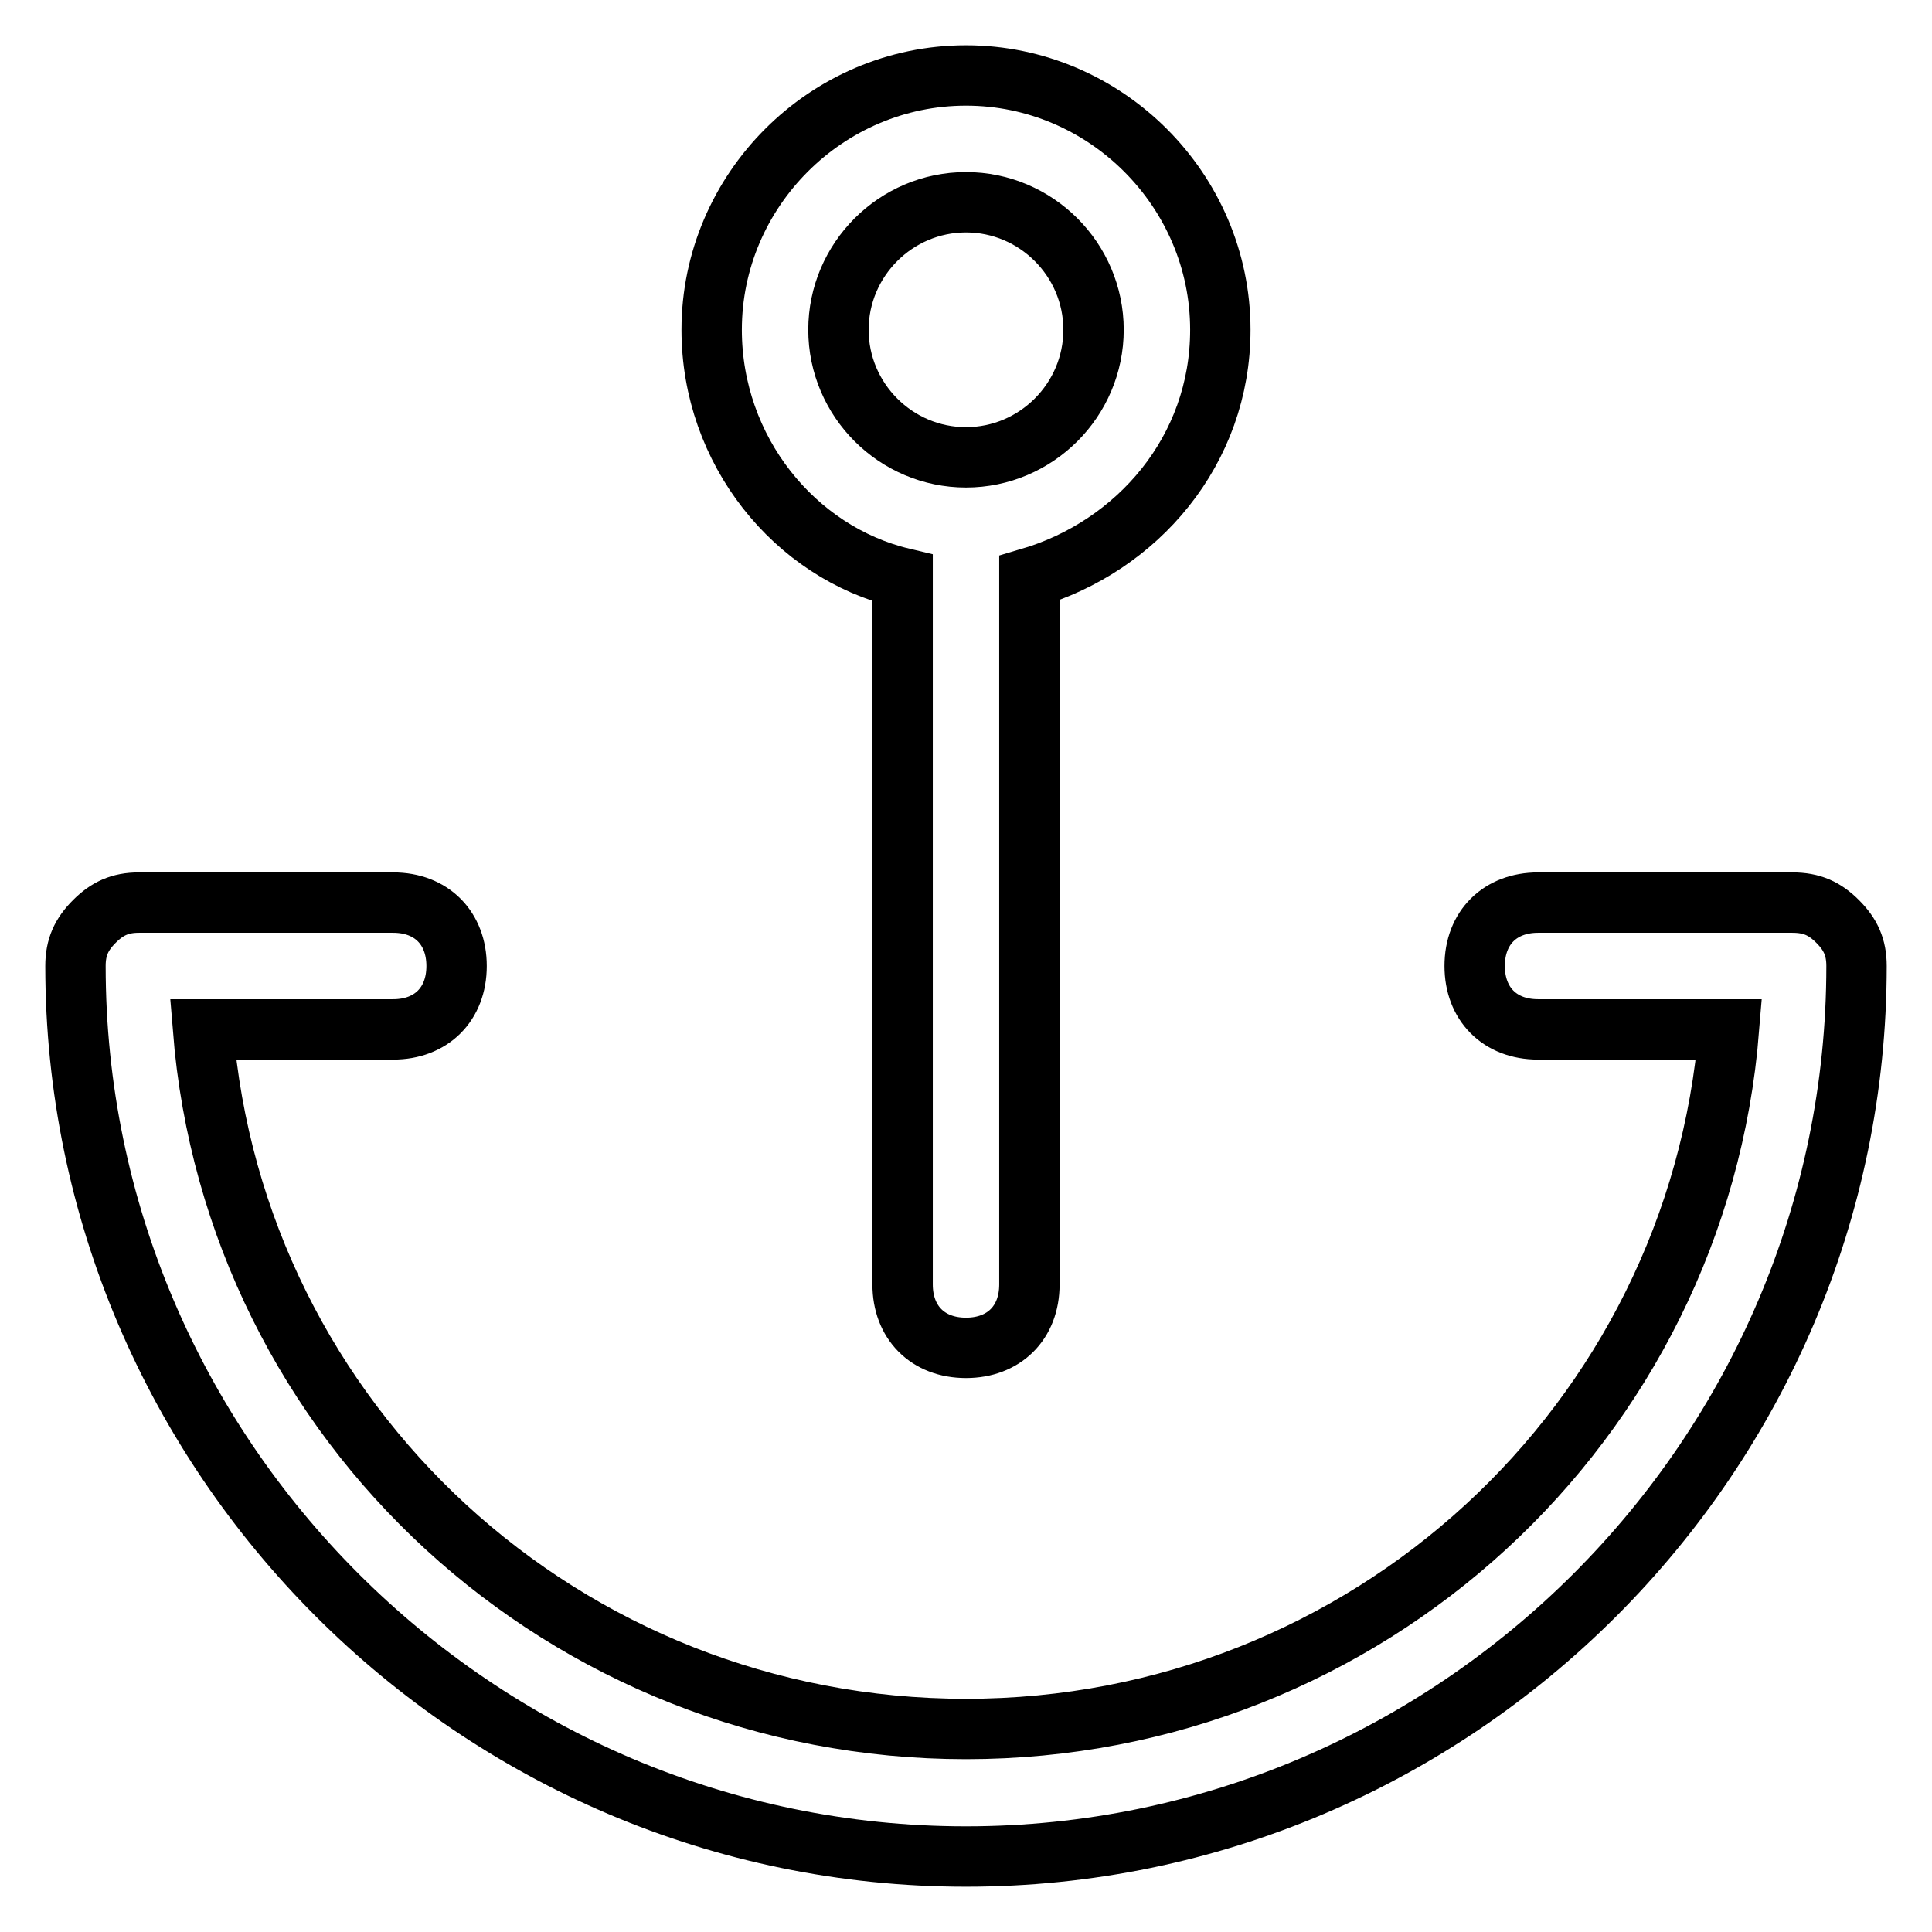
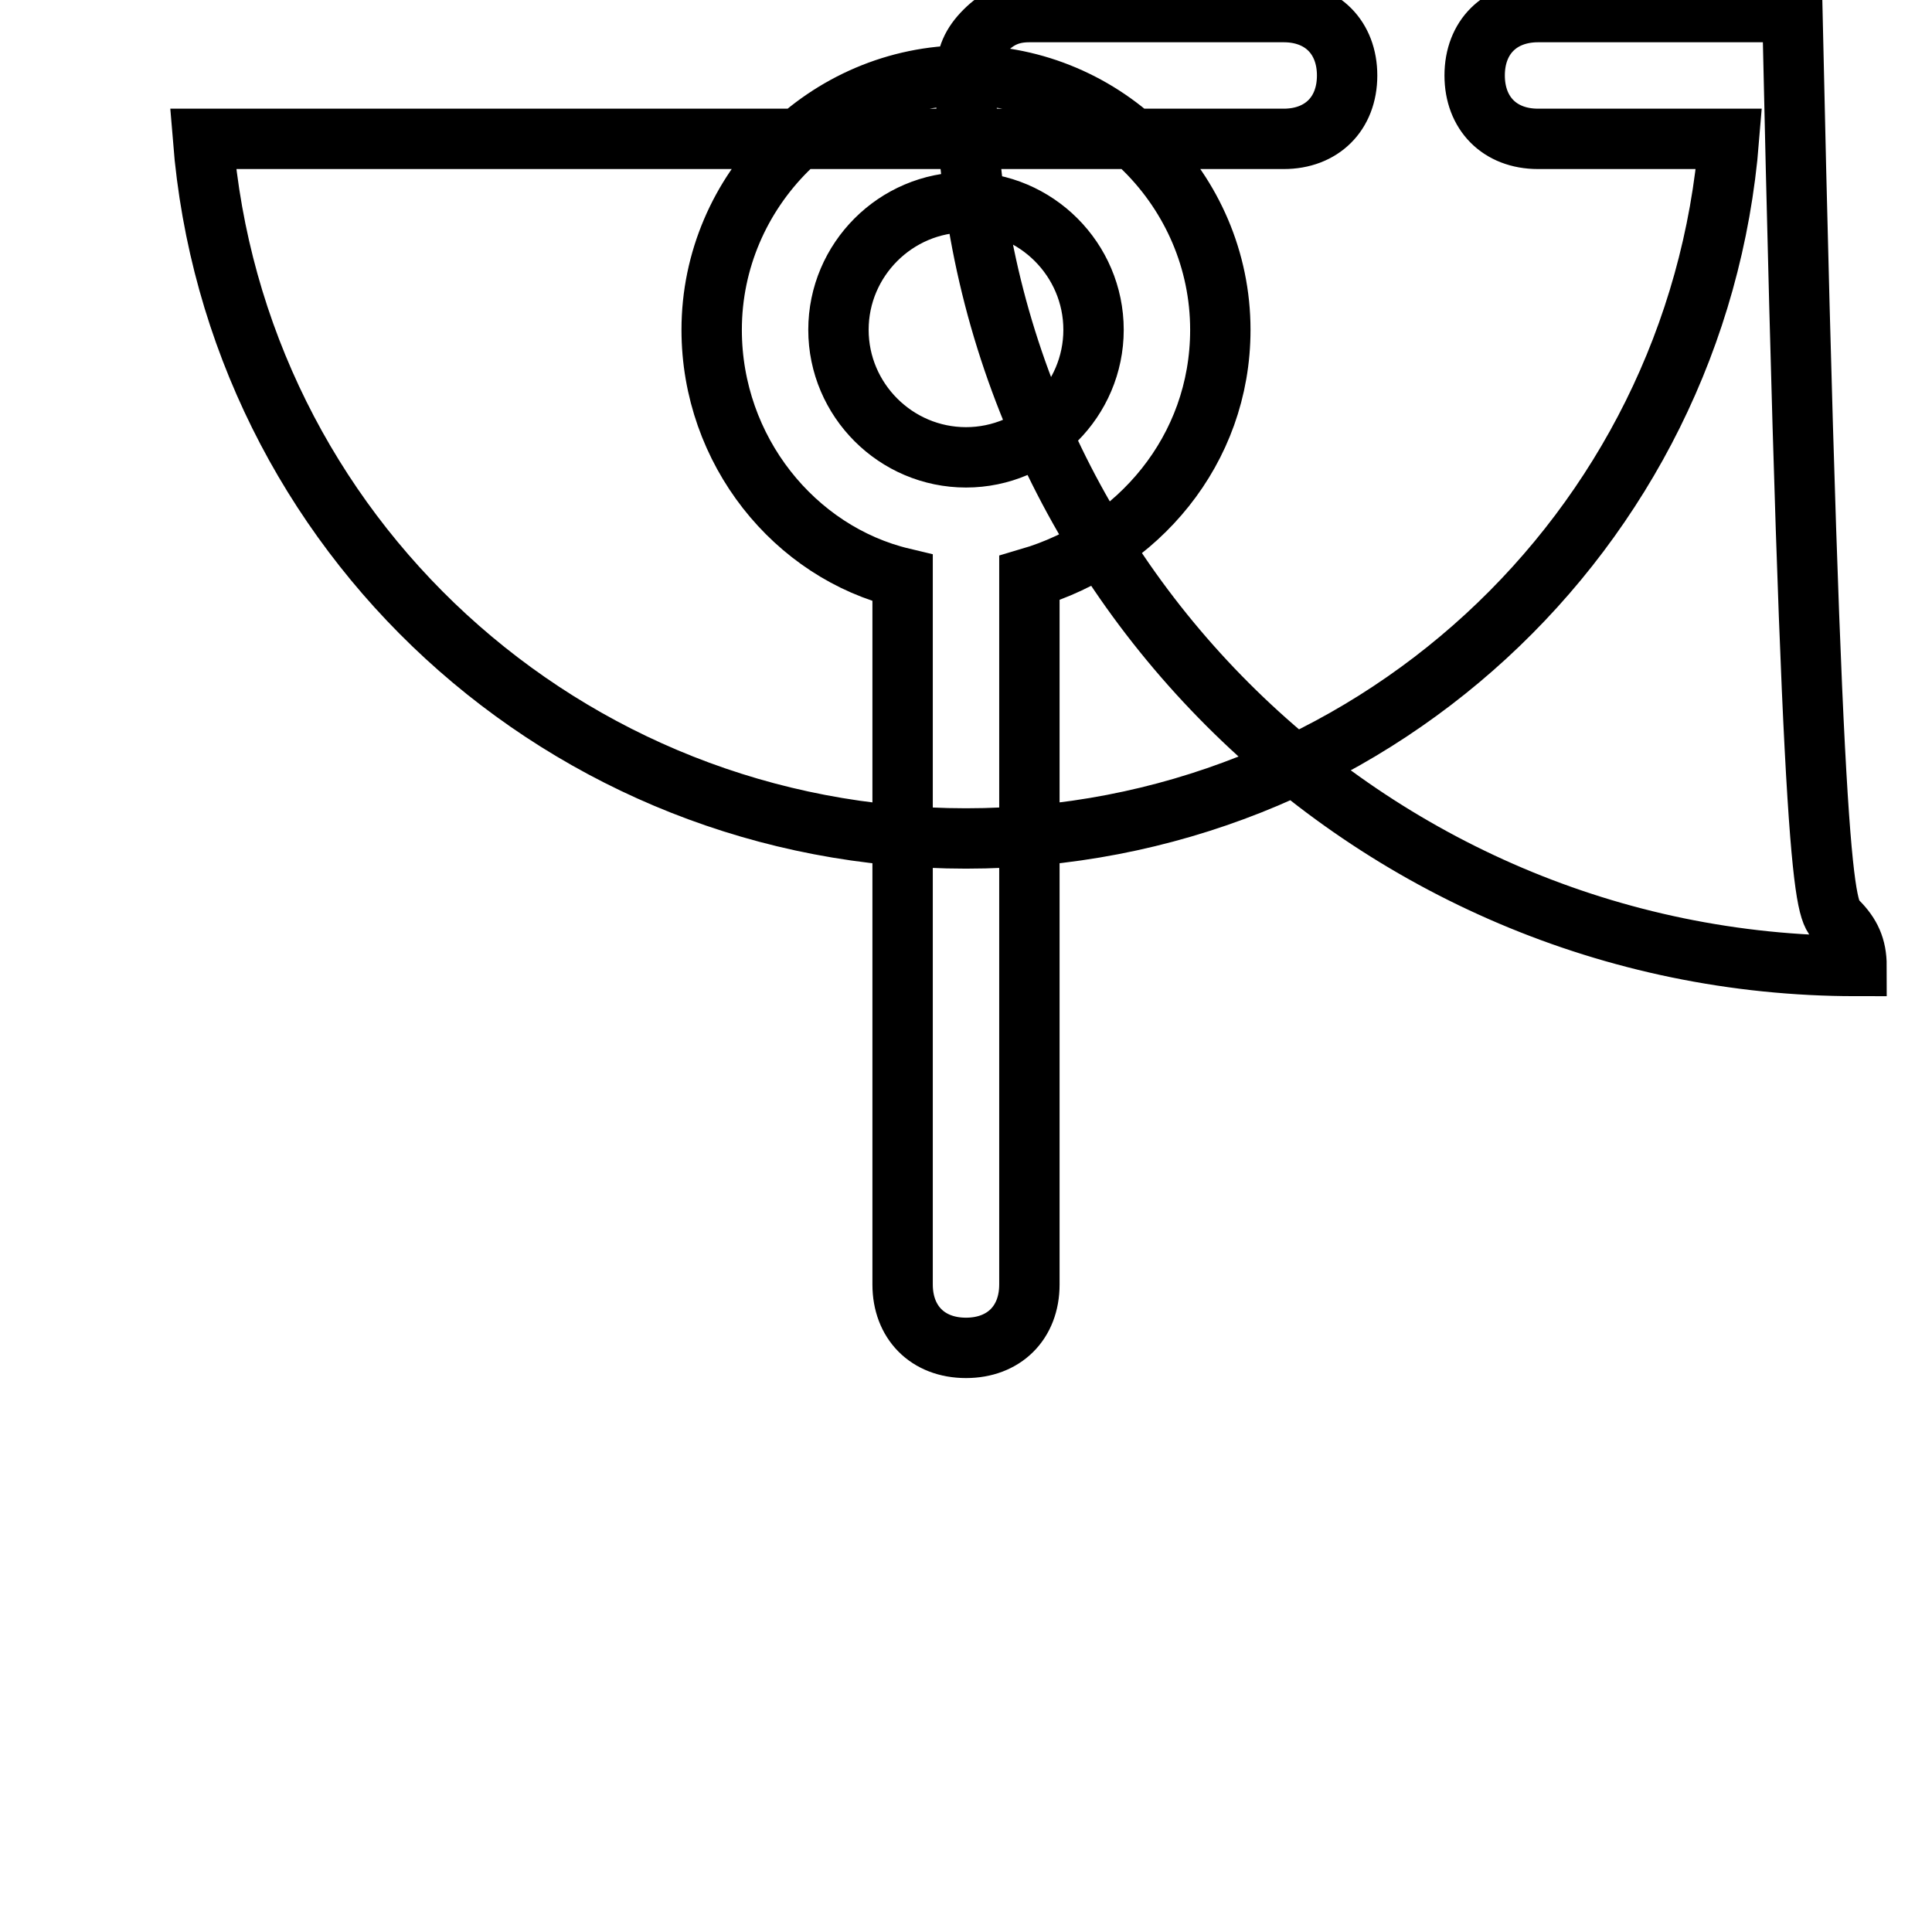
<svg xmlns="http://www.w3.org/2000/svg" version="1.1" x="0px" y="0px" viewBox="0 0 256 256" enable-background="new 0 0 256 256" xml:space="preserve">
  <g>
-     <path stroke-width="8" fill-opacity="0" stroke="#000000" d="M243.5,122.1c1.7,1.7,2.5,3.4,2.5,5.9c0,64.9-53.1,118-118,118c-64.9,0-118-53.1-118-118 c0-2.5,0.8-4.2,2.5-5.9c1.7-1.7,3.4-2.5,5.9-2.5h33.7c5.1,0,8.4,3.4,8.4,8.4c0,5.1-3.4,8.4-8.4,8.4H26.9 c4.2,52.3,48,92.7,101.1,92.7c53.1,0,96.9-40.5,101.1-92.7h-25.3c-5.1,0-8.4-3.4-8.4-8.4c0-5.1,3.4-8.4,8.4-8.4h33.7 C240.1,119.6,241.8,120.4,243.5,122.1z M119.6,76.6c-14.3-3.4-25.3-16.9-25.3-32.9C94.3,25.2,109.5,10,128,10 c18.5,0,33.7,15.2,33.7,33.7c0,16-11,28.7-25.3,32.9v93.6c0,5.1-3.4,8.4-8.4,8.4c-5.1,0-8.4-3.4-8.4-8.4V76.6z M128,60.6 c9.3,0,16.9-7.6,16.9-16.9c0-9.3-7.6-16.9-16.9-16.9c-9.3,0-16.9,7.6-16.9,16.9C111.1,53,118.7,60.6,128,60.6z" />
+     <path stroke-width="8" fill-opacity="0" stroke="#000000" d="M243.5,122.1c1.7,1.7,2.5,3.4,2.5,5.9c-64.9,0-118-53.1-118-118 c0-2.5,0.8-4.2,2.5-5.9c1.7-1.7,3.4-2.5,5.9-2.5h33.7c5.1,0,8.4,3.4,8.4,8.4c0,5.1-3.4,8.4-8.4,8.4H26.9 c4.2,52.3,48,92.7,101.1,92.7c53.1,0,96.9-40.5,101.1-92.7h-25.3c-5.1,0-8.4-3.4-8.4-8.4c0-5.1,3.4-8.4,8.4-8.4h33.7 C240.1,119.6,241.8,120.4,243.5,122.1z M119.6,76.6c-14.3-3.4-25.3-16.9-25.3-32.9C94.3,25.2,109.5,10,128,10 c18.5,0,33.7,15.2,33.7,33.7c0,16-11,28.7-25.3,32.9v93.6c0,5.1-3.4,8.4-8.4,8.4c-5.1,0-8.4-3.4-8.4-8.4V76.6z M128,60.6 c9.3,0,16.9-7.6,16.9-16.9c0-9.3-7.6-16.9-16.9-16.9c-9.3,0-16.9,7.6-16.9,16.9C111.1,53,118.7,60.6,128,60.6z" />
  </g>
</svg>